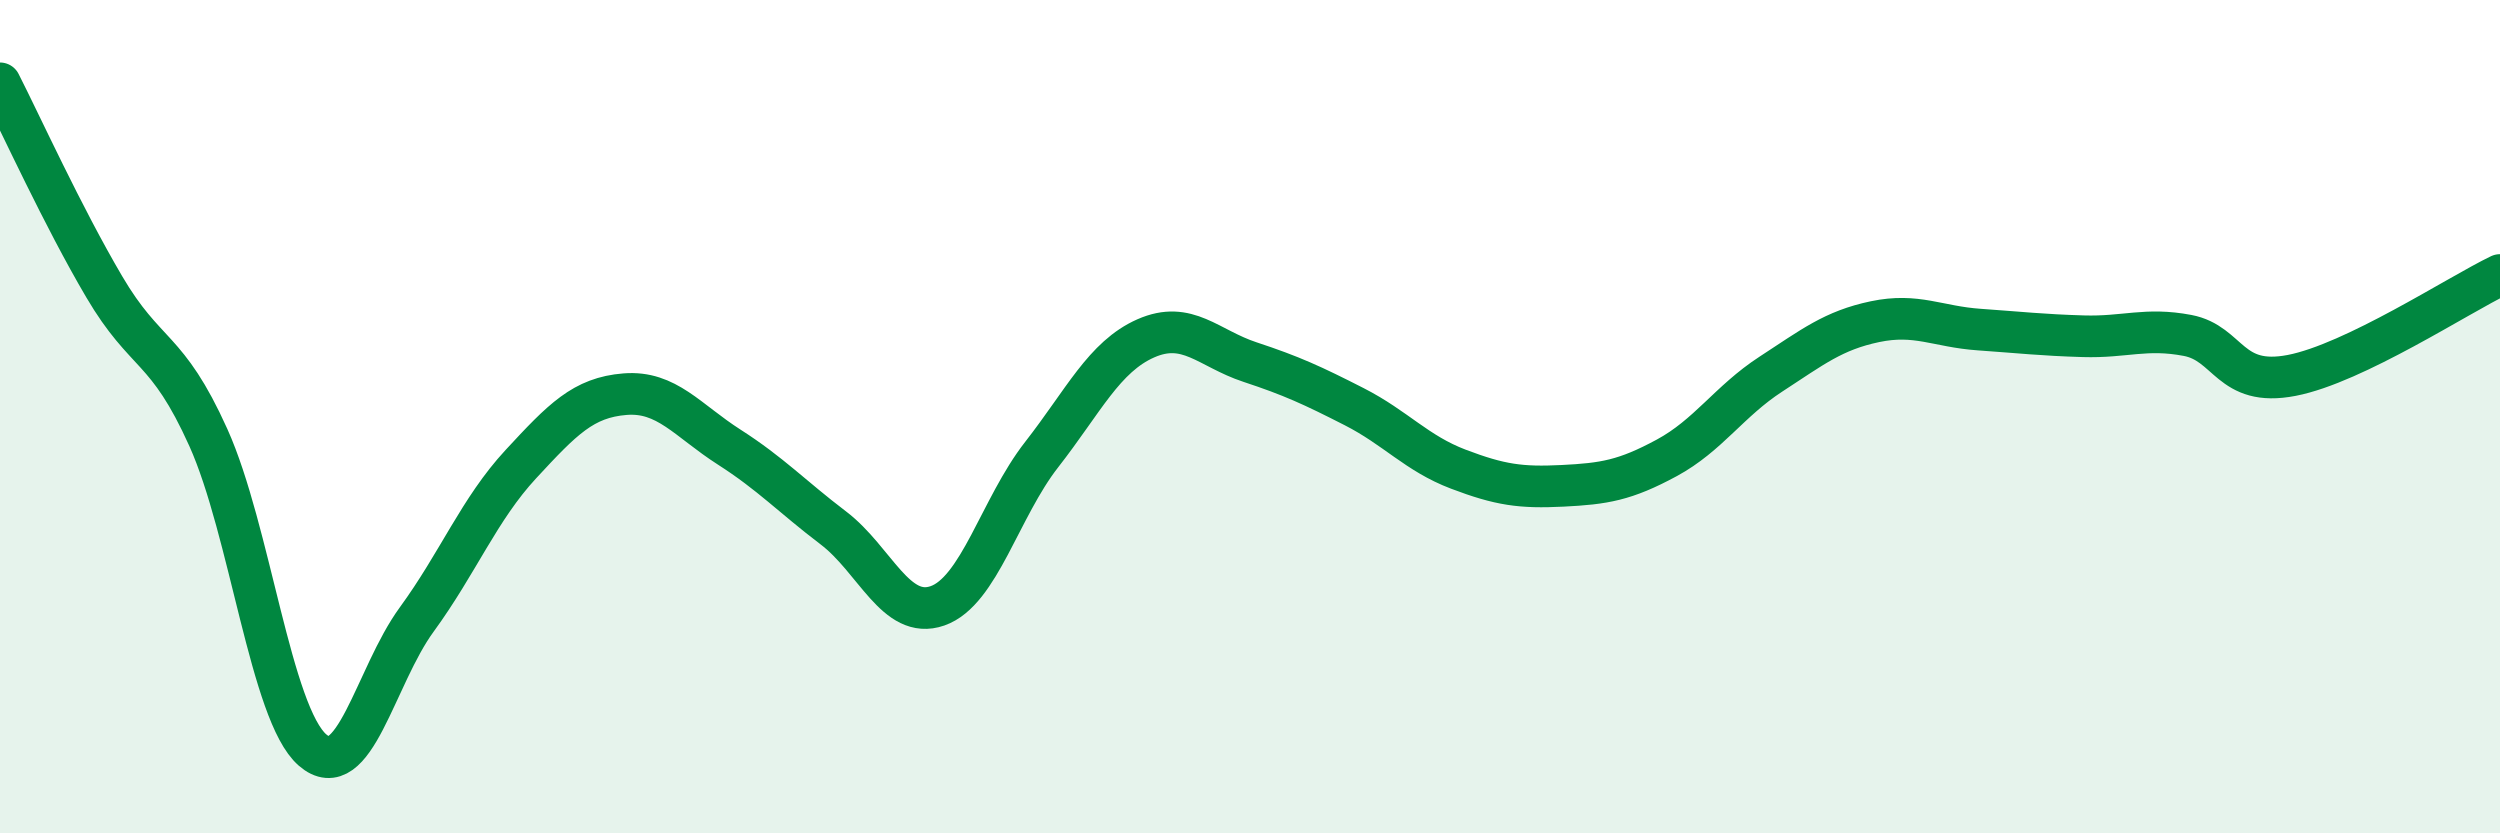
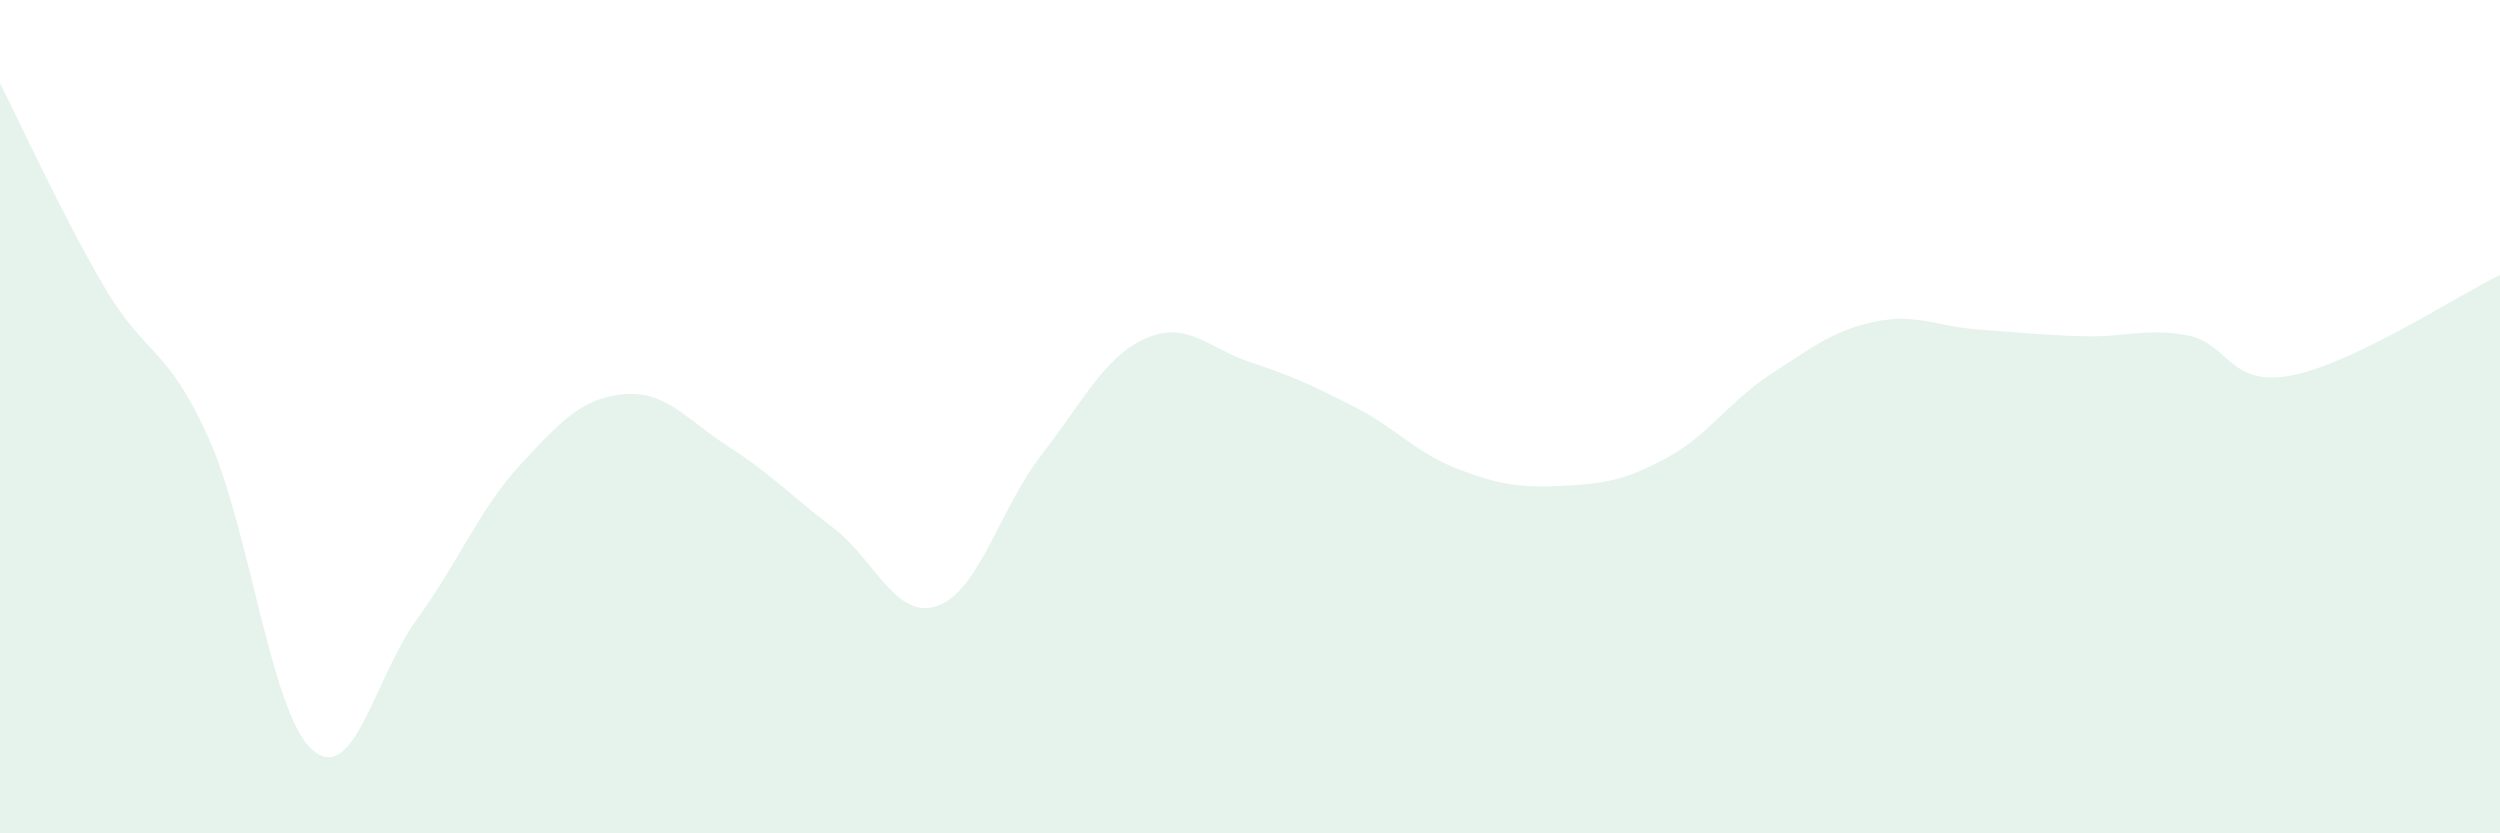
<svg xmlns="http://www.w3.org/2000/svg" width="60" height="20" viewBox="0 0 60 20">
  <path d="M 0,2 C 0.5,2.98 1.5,5.18 2.5,6.88 C 3.5,8.58 4,8.28 5,10.5 C 6,12.72 6.5,17.13 7.5,18 C 8.5,18.87 9,16.24 10,14.87 C 11,13.5 11.5,12.22 12.5,11.14 C 13.5,10.06 14,9.54 15,9.46 C 16,9.38 16.5,10.09 17.5,10.73 C 18.5,11.37 19,11.91 20,12.67 C 21,13.43 21.5,14.89 22.5,14.54 C 23.5,14.19 24,12.19 25,10.91 C 26,9.63 26.5,8.56 27.5,8.12 C 28.5,7.68 29,8.36 30,8.69 C 31,9.02 31.5,9.25 32.5,9.76 C 33.5,10.27 34,10.88 35,11.26 C 36,11.64 36.5,11.71 37.5,11.66 C 38.5,11.61 39,11.53 40,10.99 C 41,10.45 41.5,9.63 42.5,8.98 C 43.5,8.33 44,7.93 45,7.72 C 46,7.51 46.5,7.84 47.5,7.91 C 48.5,7.98 49,8.04 50,8.07 C 51,8.1 51.5,7.86 52.5,8.05 C 53.5,8.24 53.5,9.3 55,9.01 C 56.5,8.72 59,7.08 60,6.6L60 20L0 20Z" fill="#008740" opacity="0.1" stroke-linecap="round" stroke-linejoin="round" />
-   <path d="M 0,2 C 0.5,2.98 1.5,5.18 2.5,6.88 C 3.5,8.58 4,8.28 5,10.5 C 6,12.72 6.5,17.13 7.5,18 C 8.5,18.87 9,16.24 10,14.87 C 11,13.5 11.5,12.22 12.5,11.14 C 13.5,10.06 14,9.54 15,9.46 C 16,9.38 16.5,10.09 17.5,10.73 C 18.5,11.37 19,11.91 20,12.67 C 21,13.43 21.5,14.89 22.5,14.54 C 23.5,14.19 24,12.19 25,10.91 C 26,9.63 26.5,8.56 27.5,8.12 C 28.5,7.68 29,8.36 30,8.69 C 31,9.02 31.5,9.25 32.5,9.76 C 33.5,10.27 34,10.88 35,11.26 C 36,11.64 36.5,11.71 37.5,11.66 C 38.5,11.61 39,11.53 40,10.99 C 41,10.45 41.5,9.63 42.5,8.98 C 43.5,8.33 44,7.93 45,7.72 C 46,7.51 46.5,7.84 47.5,7.91 C 48.5,7.98 49,8.04 50,8.07 C 51,8.1 51.5,7.86 52.5,8.05 C 53.5,8.24 53.5,9.3 55,9.01 C 56.5,8.72 59,7.08 60,6.6" stroke="#008740" stroke-width="1" fill="none" stroke-linecap="round" stroke-linejoin="round" />
</svg>